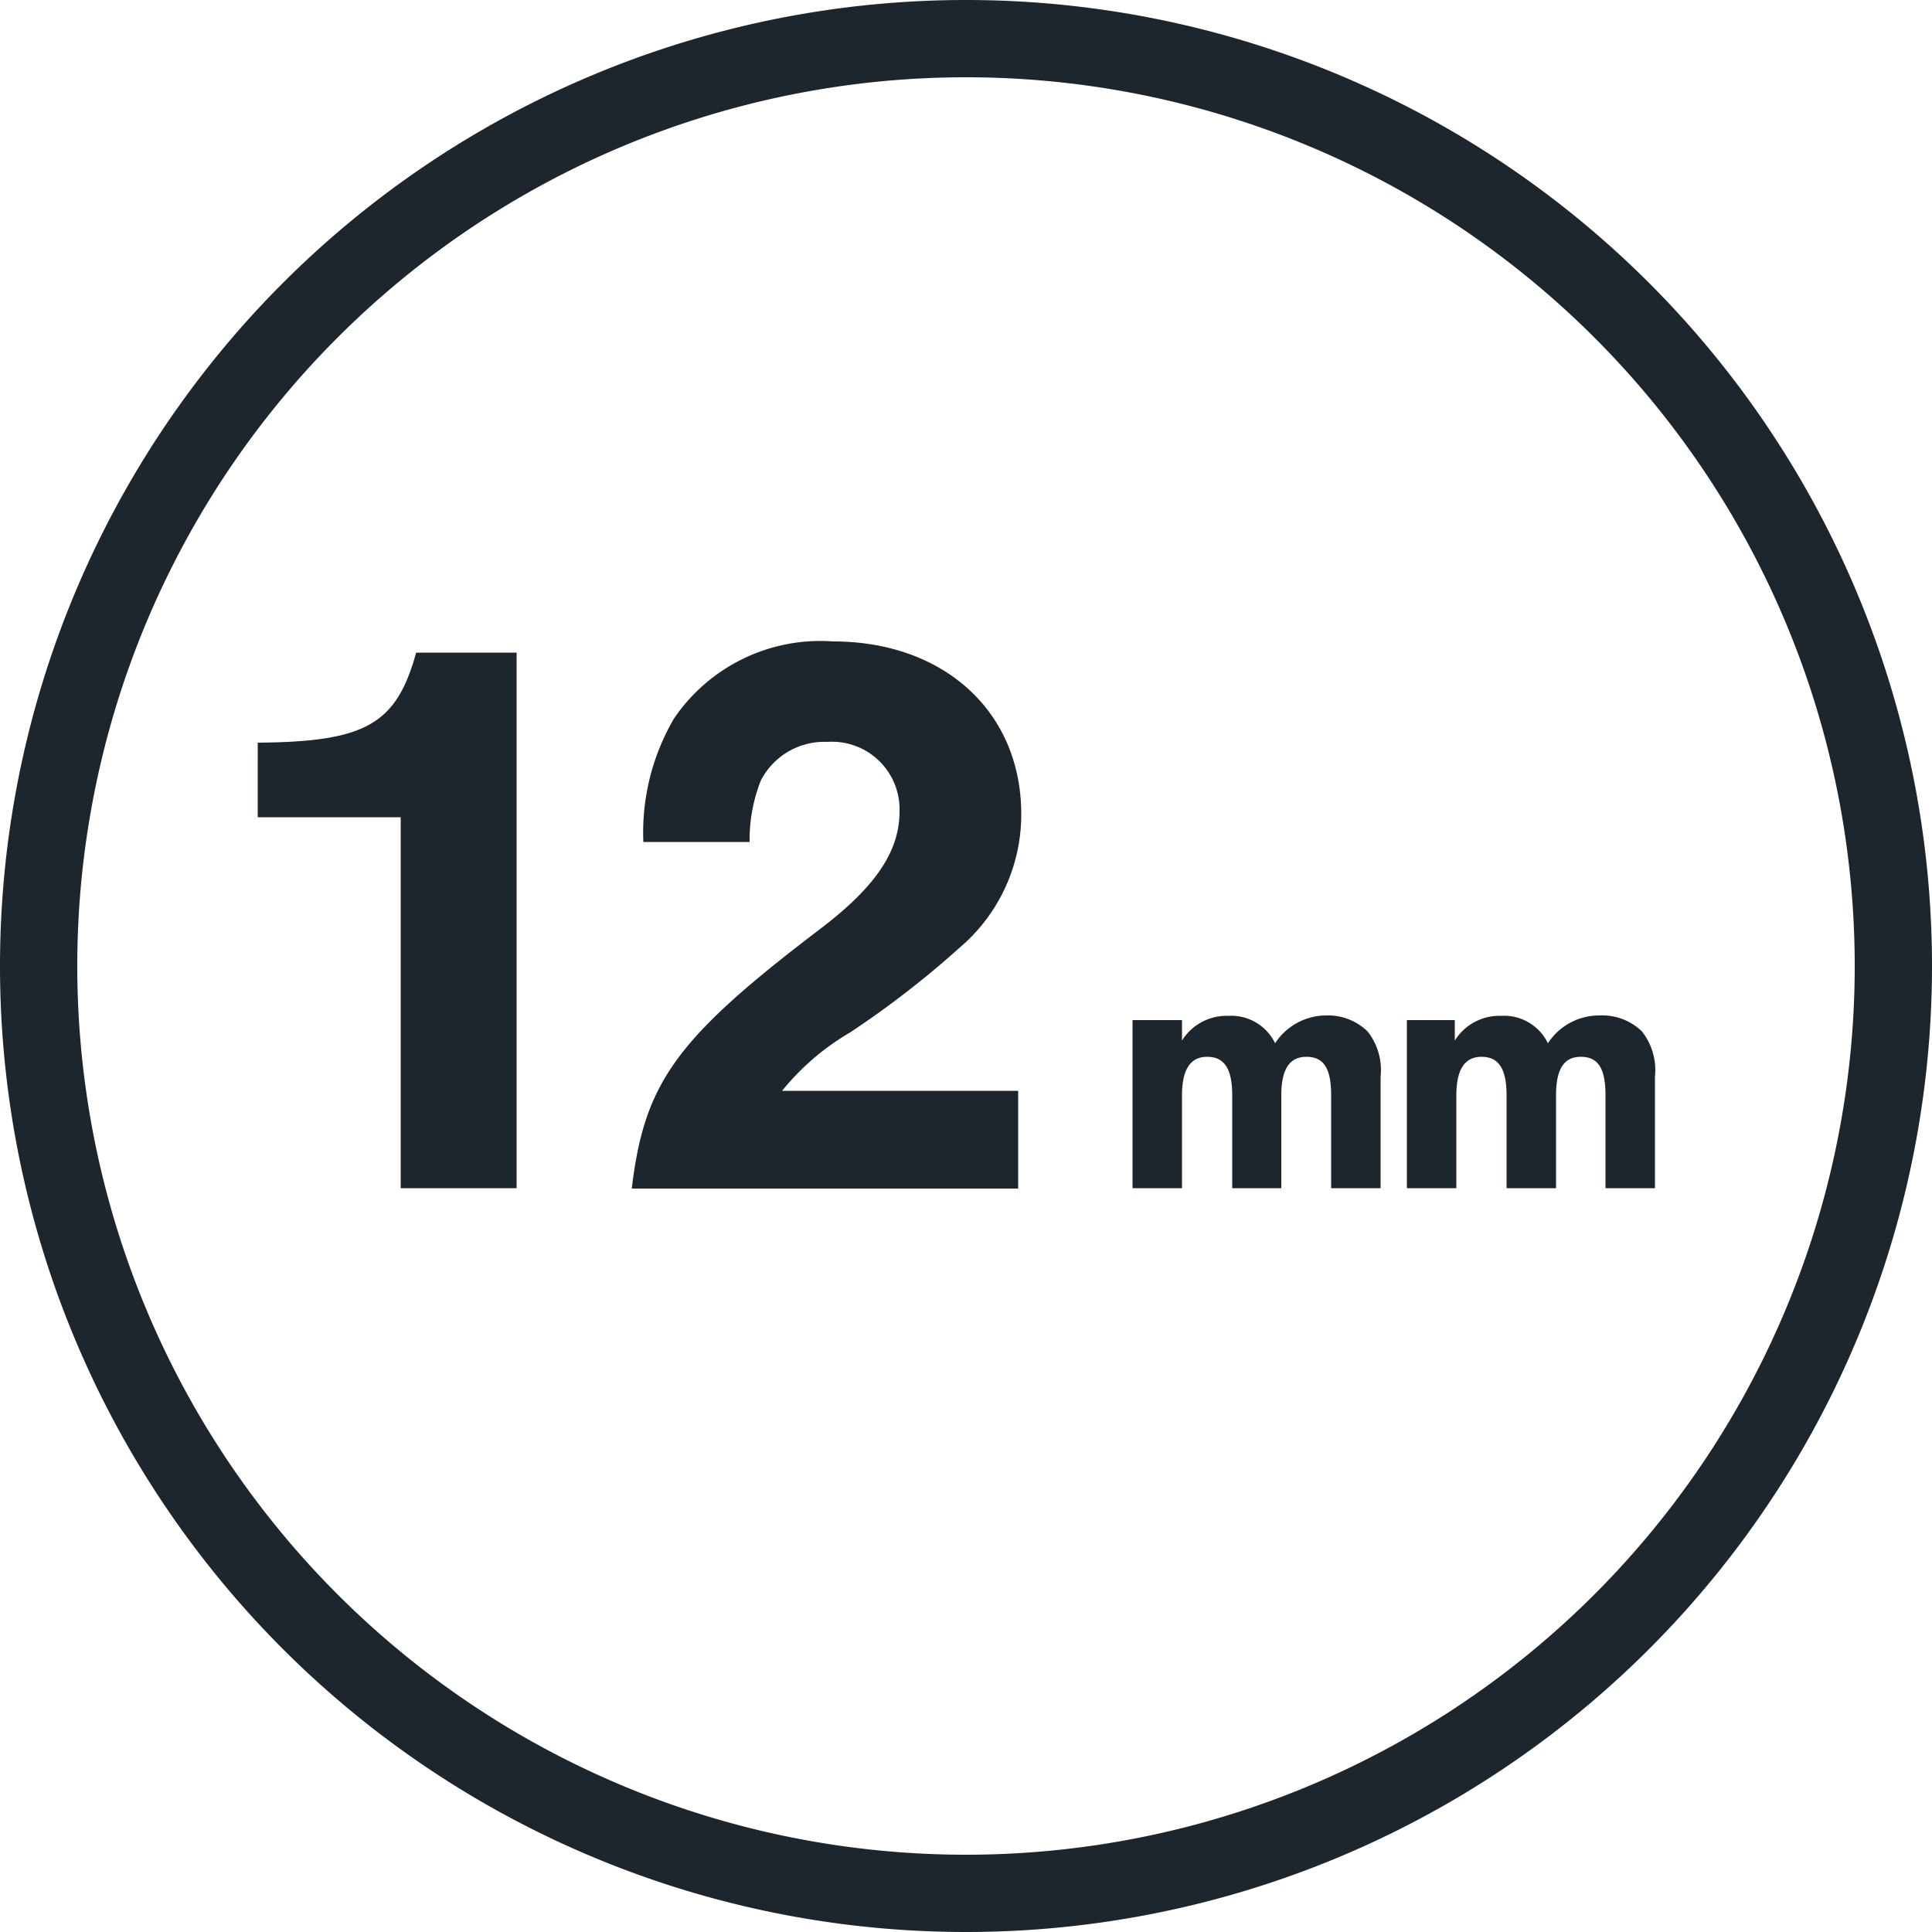
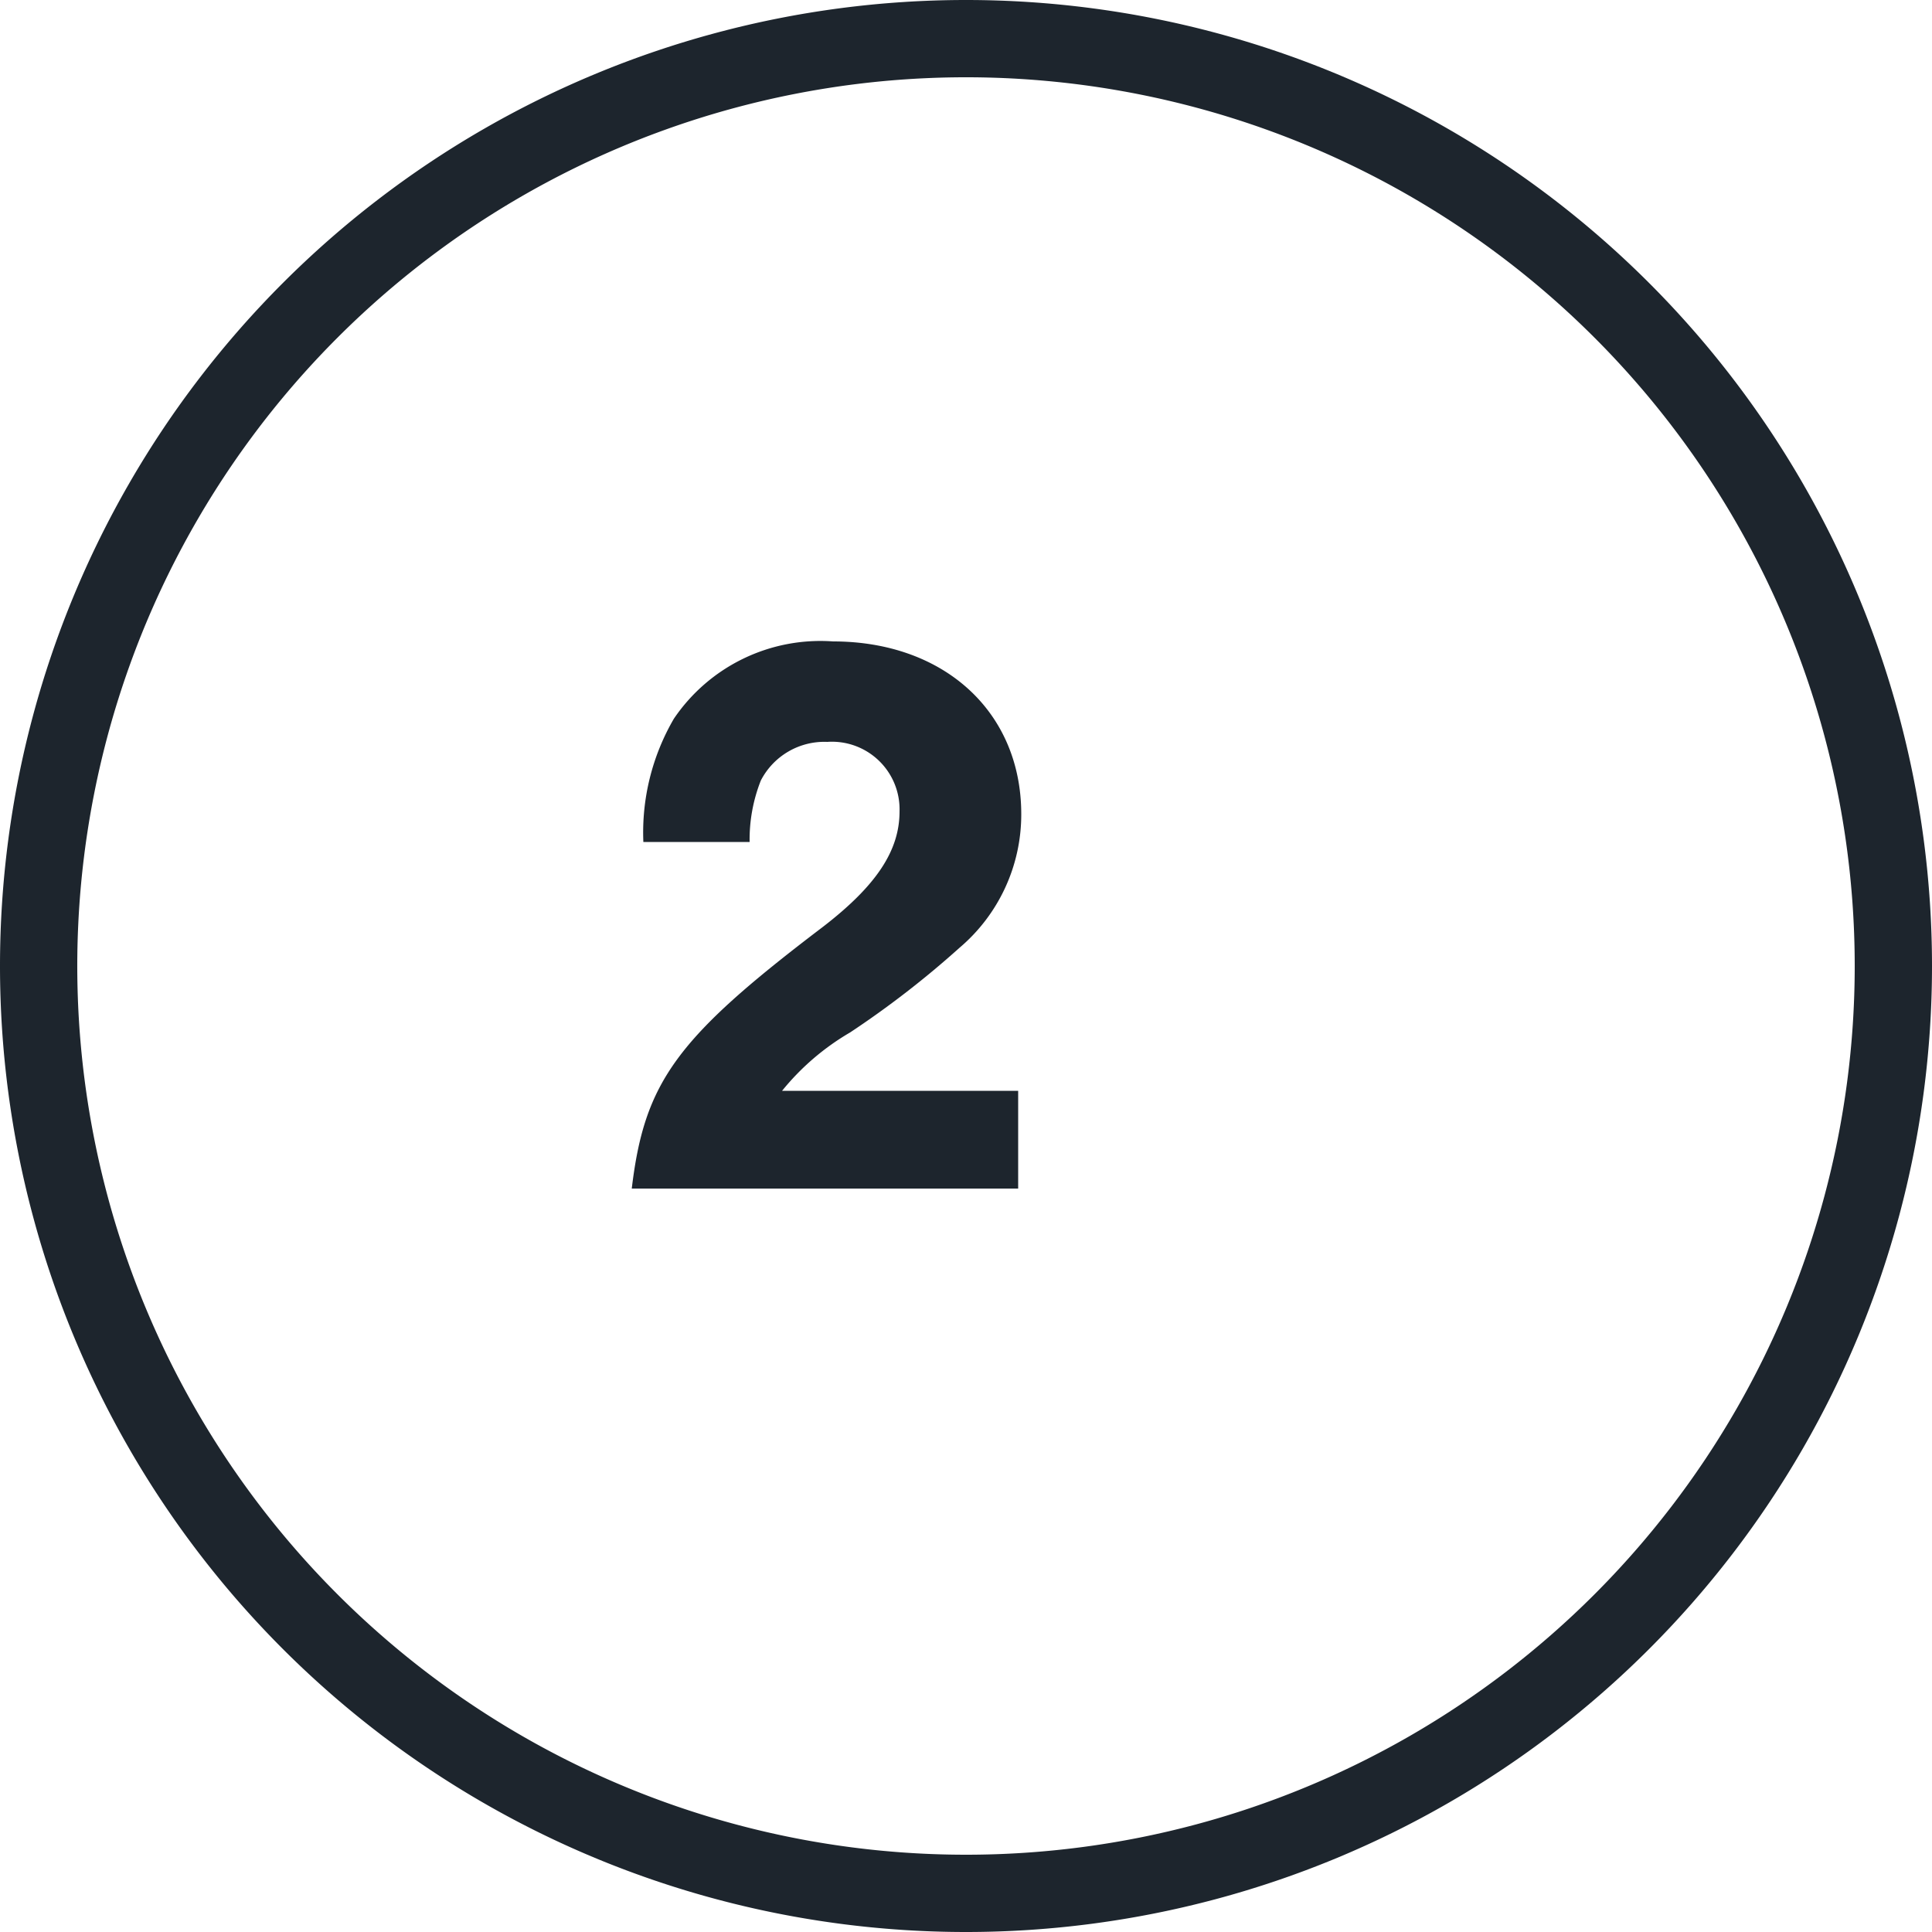
<svg xmlns="http://www.w3.org/2000/svg" viewBox="0 0 50 50">
  <defs>
    <style>.cls-1{fill:none;}.cls-2{fill:#1d252d;}</style>
  </defs>
  <g id="Grid">
    <path class="cls-1" d="M25,2A23,23,0,1,0,48,25,23,23,0,0,0,25,2ZM13.37,30.75h-3v-9.6H6.67V19.22c2.8,0,3.59-.48,4.1-2.33h2.6Zm13-2.52v2.52h-10c.33-2.75,1.15-3.89,4.93-6.76,1.39-1.07,2-2,2-3a1.75,1.75,0,0,0-1.87-1.83,1.85,1.85,0,0,0-1.72,1,4.16,4.16,0,0,0-.29,1.59H16.61a5.85,5.85,0,0,1,.79-3.19,4.58,4.58,0,0,1,4.12-2c2.9,0,4.87,1.82,4.87,4.47a4.52,4.52,0,0,1-1.6,3.46A24.37,24.37,0,0,1,22,26.72a6.44,6.44,0,0,0-1.72,1.51Zm9.36,2.52H34.45v-2.4c0-.66-.2-1-.64-1s-.65.3-.65,1v2.4H31.89v-2.4c0-.66-.2-1-.65-1s-.65.3-.65,1v2.4H29.31V26.4h1.24v.52a1.36,1.36,0,0,1,1.2-.64A1.26,1.26,0,0,1,33,27a1.58,1.58,0,0,1,1.35-.71,1.47,1.47,0,0,1,1.08.41,1.61,1.61,0,0,1,.34,1.17Zm6.76-4.06a1.61,1.61,0,0,1,.34,1.17v2.89H41.55v-2.4c0-.66-.2-1-.64-1s-.64.3-.64,1v2.4H39v-2.4c0-.66-.2-1-.65-1s-.65.3-.65,1v2.4H36.41V26.4h1.24v.52a1.36,1.36,0,0,1,1.2-.64,1.26,1.26,0,0,1,1.21.71,1.58,1.58,0,0,1,1.35-.71A1.47,1.47,0,0,1,42.49,26.69Z" />
    <path class="cls-2" d="M25,0h0A25,25,0,0,0,0,25H0A25,25,0,0,0,25,50h0A25,25,0,0,0,50,25h0A25,25,0,0,0,25,0Zm0,48A23,23,0,1,1,48,25,23,23,0,0,1,25,48Z" />
-     <path class="cls-2" d="M6.67,19.22v1.93h3.7v9.6h3V16.89h-2.6C10.26,18.74,9.47,19.2,6.67,19.22Z" />
    <path class="cls-2" d="M22,26.72a24.37,24.37,0,0,0,2.83-2.19,4.52,4.52,0,0,0,1.6-3.46c0-2.65-2-4.47-4.87-4.47a4.58,4.58,0,0,0-4.12,2,5.85,5.85,0,0,0-.79,3.19H19.4a4.16,4.16,0,0,1,.29-1.59,1.85,1.85,0,0,1,1.72-1A1.75,1.75,0,0,1,23.28,21c0,1-.58,1.91-2,3-3.78,2.87-4.6,4-4.93,6.76h10V28.23H20.24A6.44,6.44,0,0,1,22,26.72Z" />
-     <path class="cls-2" d="M34.31,26.28A1.58,1.58,0,0,0,33,27a1.26,1.26,0,0,0-1.21-.71,1.36,1.36,0,0,0-1.2.64V26.4H29.31v4.35h1.28v-2.4c0-.66.21-1,.65-1s.65.3.65,1v2.4h1.27v-2.4c0-.66.2-1,.65-1s.64.3.64,1v2.4h1.28V27.86a1.61,1.61,0,0,0-.34-1.17A1.47,1.47,0,0,0,34.31,26.28Z" />
-     <path class="cls-2" d="M40.06,27a1.26,1.26,0,0,0-1.21-.71,1.36,1.36,0,0,0-1.2.64V26.4H36.41v4.35h1.28v-2.4c0-.66.21-1,.65-1s.65.3.65,1v2.4h1.28v-2.4c0-.66.19-1,.64-1s.64.3.64,1v2.4h1.28V27.86a1.61,1.61,0,0,0-.34-1.17,1.47,1.47,0,0,0-1.08-.41A1.58,1.58,0,0,0,40.06,27Z" />
  </g>
</svg>